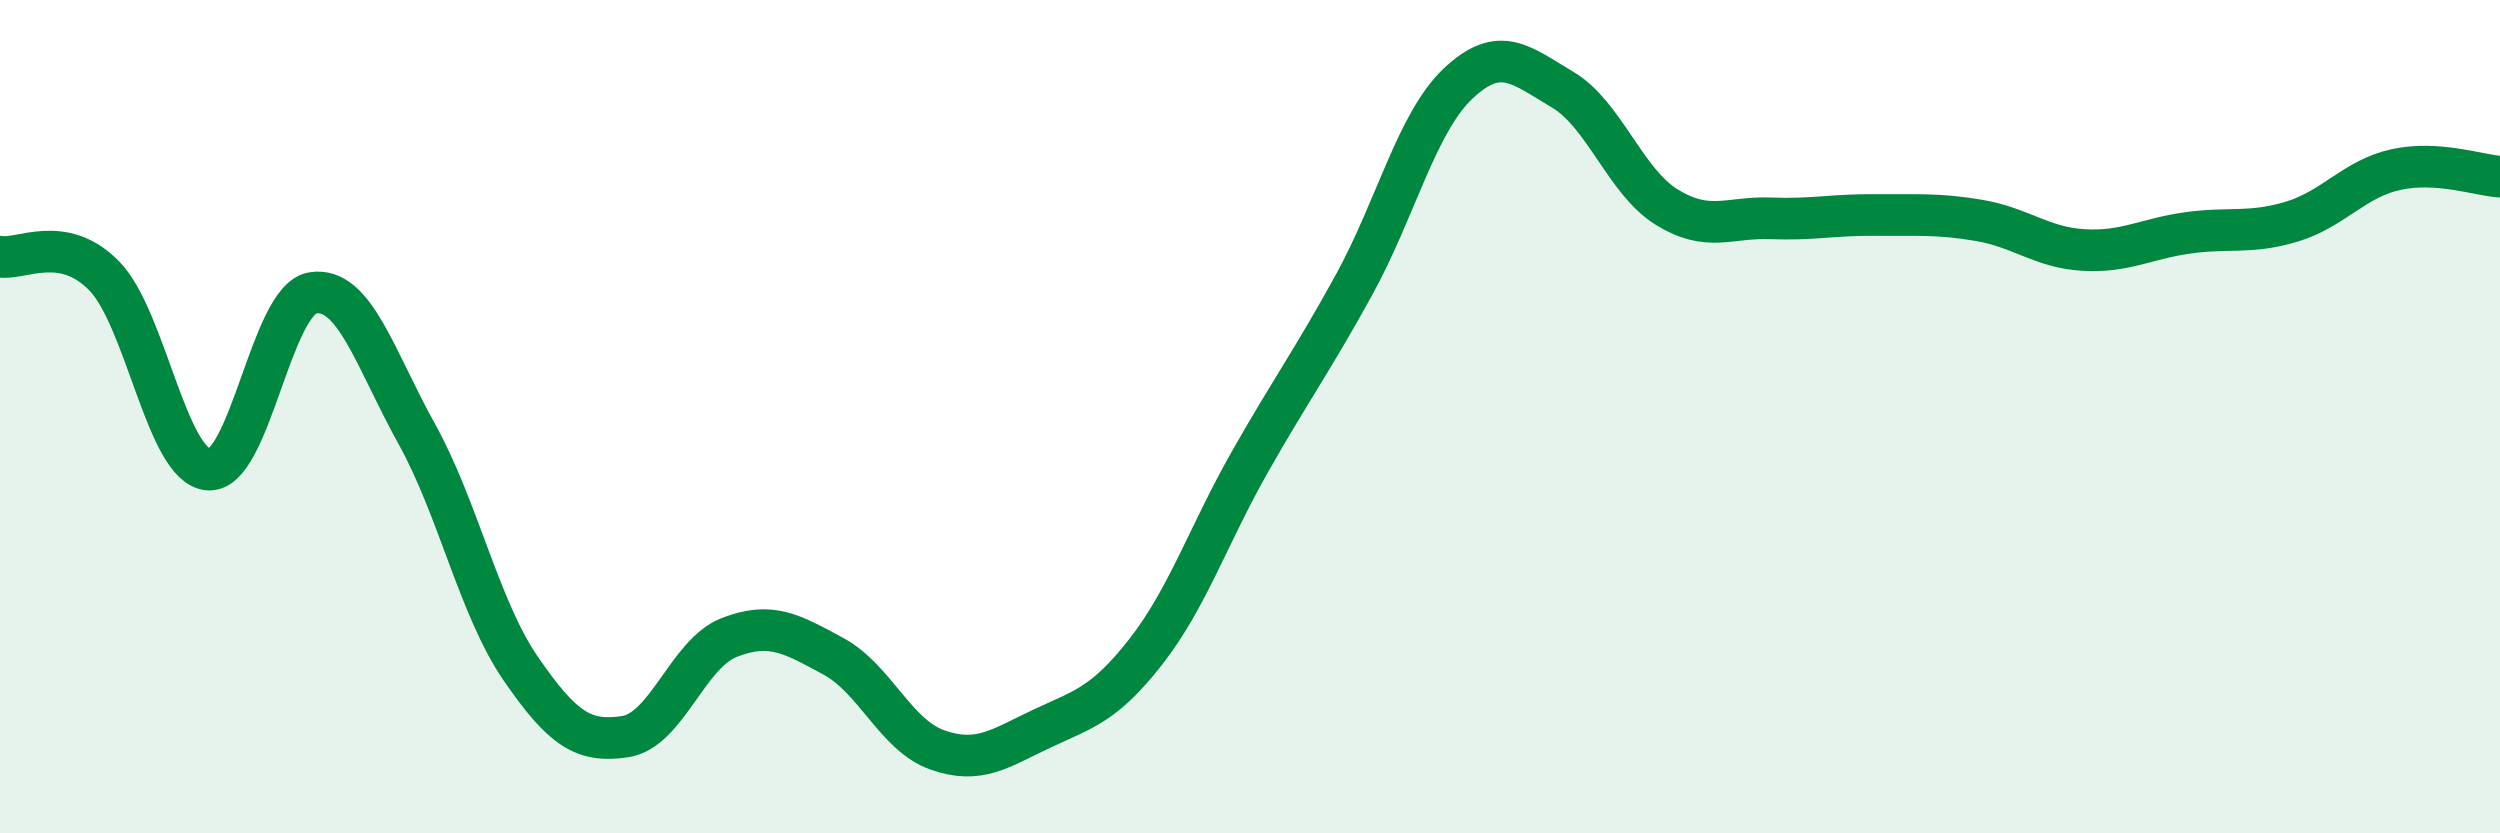
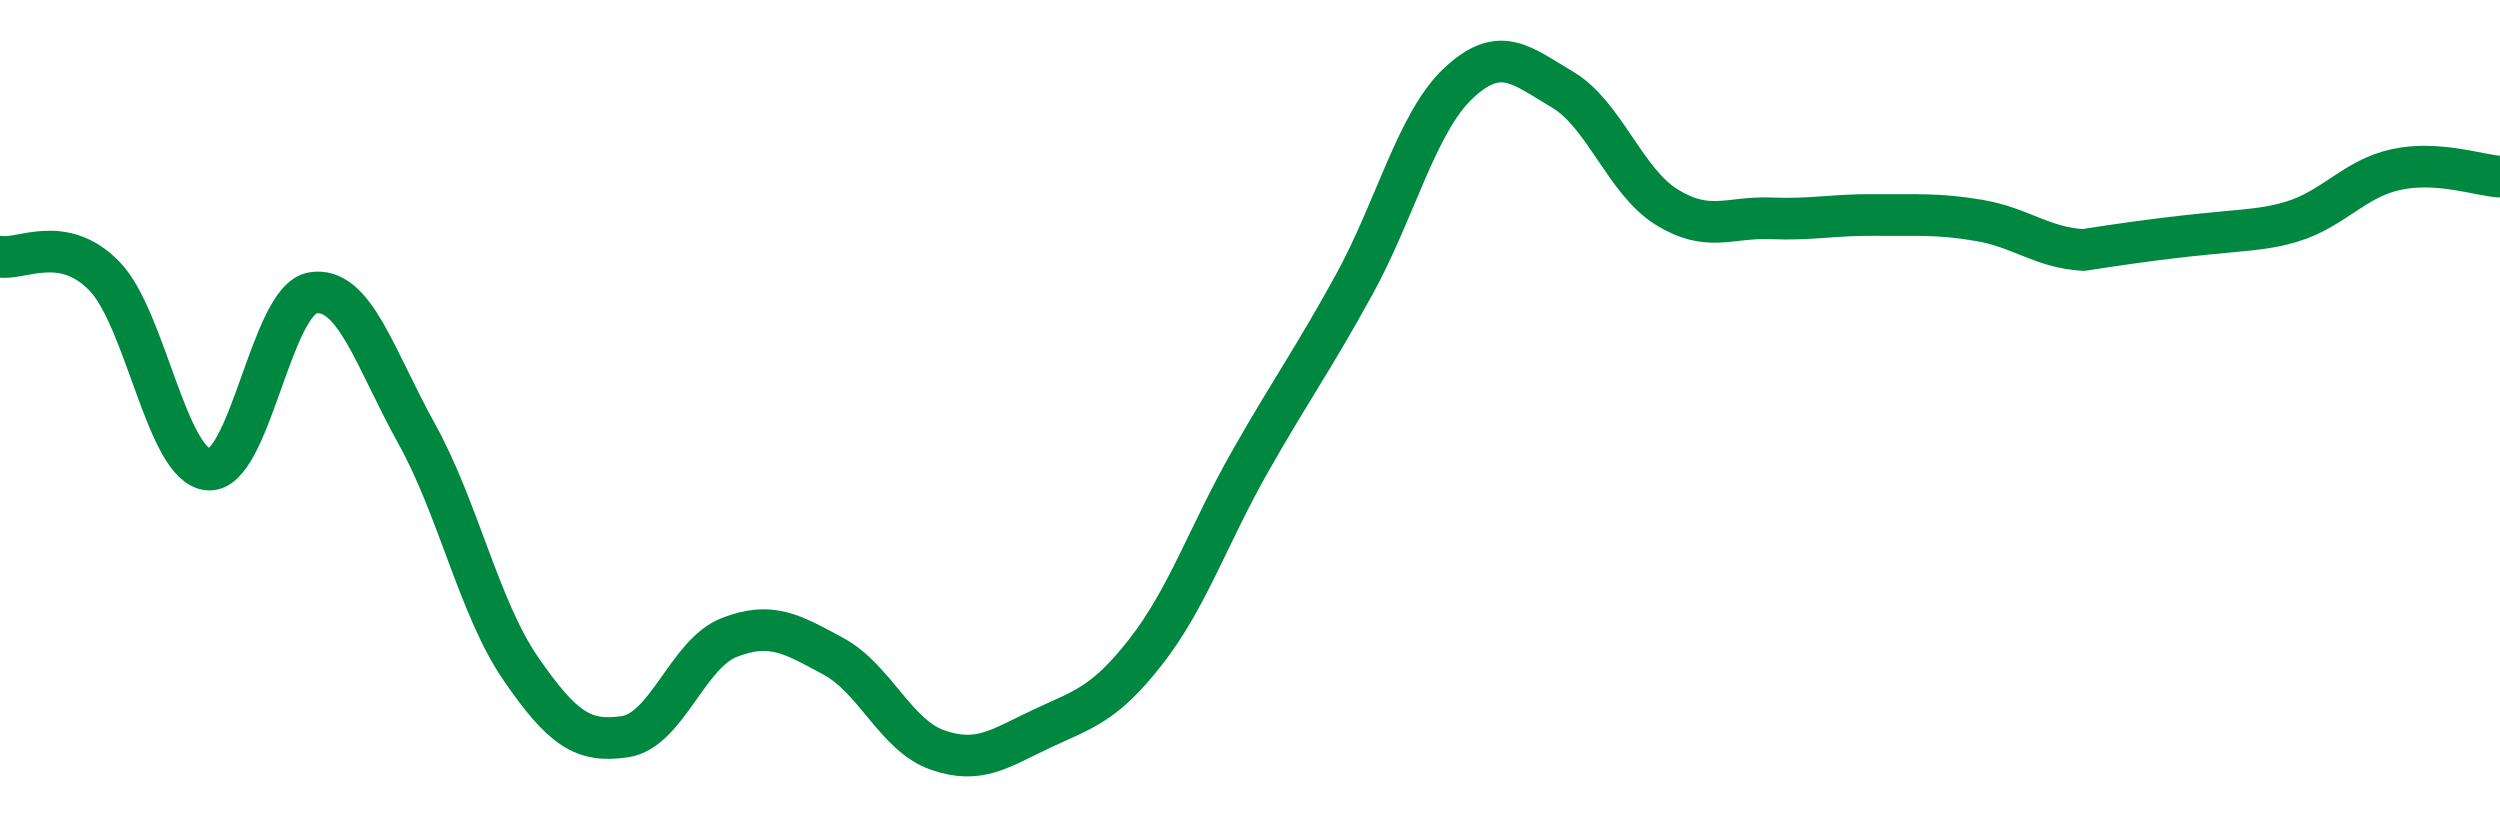
<svg xmlns="http://www.w3.org/2000/svg" width="60" height="20" viewBox="0 0 60 20">
-   <path d="M 0,6.16 C 0.5,6.25 1.5,5.6 2.5,6.62 C 3.5,7.64 4,11.19 5,11.27 C 6,11.35 6.5,7.2 7.5,7.03 C 8.5,6.86 9,8.61 10,10.41 C 11,12.21 11.5,14.6 12.5,16.05 C 13.5,17.5 14,17.83 15,17.68 C 16,17.53 16.5,15.69 17.5,15.3 C 18.5,14.91 19,15.21 20,15.75 C 21,16.29 21.5,17.65 22.5,18 C 23.5,18.35 24,17.96 25,17.49 C 26,17.02 26.5,16.92 27.5,15.64 C 28.5,14.36 29,12.84 30,11.08 C 31,9.32 31.5,8.65 32.5,6.83 C 33.5,5.01 34,2.94 35,2 C 36,1.06 36.5,1.56 37.5,2.15 C 38.5,2.74 39,4.35 40,4.97 C 41,5.59 41.5,5.2 42.5,5.24 C 43.5,5.28 44,5.15 45,5.16 C 46,5.17 46.5,5.12 47.5,5.29 C 48.5,5.46 49,5.94 50,6 C 51,6.06 51.5,5.73 52.5,5.59 C 53.5,5.45 54,5.62 55,5.32 C 56,5.02 56.5,4.29 57.5,4.07 C 58.5,3.85 59.5,4.21 60,4.24L60 20L0 20Z" fill="#008740" opacity="0.1" stroke-linecap="round" stroke-linejoin="round" />
-   <path d="M 0,6.16 C 0.5,6.25 1.5,5.6 2.5,6.62 C 3.5,7.64 4,11.19 5,11.27 C 6,11.35 6.5,7.2 7.5,7.03 C 8.5,6.86 9,8.61 10,10.41 C 11,12.21 11.5,14.6 12.5,16.05 C 13.5,17.5 14,17.83 15,17.68 C 16,17.53 16.5,15.69 17.5,15.3 C 18.5,14.91 19,15.21 20,15.75 C 21,16.29 21.5,17.65 22.5,18 C 23.5,18.35 24,17.96 25,17.49 C 26,17.02 26.5,16.92 27.5,15.64 C 28.5,14.36 29,12.84 30,11.08 C 31,9.32 31.5,8.65 32.5,6.83 C 33.5,5.01 34,2.94 35,2 C 36,1.06 36.5,1.56 37.5,2.15 C 38.5,2.74 39,4.35 40,4.97 C 41,5.59 41.5,5.2 42.5,5.24 C 43.5,5.28 44,5.15 45,5.16 C 46,5.17 46.5,5.12 47.5,5.29 C 48.5,5.46 49,5.94 50,6 C 51,6.06 51.5,5.73 52.5,5.59 C 53.5,5.45 54,5.62 55,5.32 C 56,5.02 56.5,4.29 57.5,4.07 C 58.5,3.85 59.5,4.21 60,4.24" stroke="#008740" stroke-width="1" fill="none" stroke-linecap="round" stroke-linejoin="round" />
+   <path d="M 0,6.16 C 0.5,6.25 1.5,5.6 2.5,6.62 C 3.5,7.64 4,11.19 5,11.27 C 6,11.35 6.5,7.2 7.5,7.03 C 8.5,6.86 9,8.61 10,10.41 C 11,12.21 11.5,14.6 12.5,16.05 C 13.5,17.5 14,17.83 15,17.68 C 16,17.53 16.5,15.69 17.5,15.3 C 18.5,14.91 19,15.21 20,15.75 C 21,16.29 21.5,17.65 22.5,18 C 23.5,18.35 24,17.96 25,17.49 C 26,17.02 26.5,16.92 27.5,15.64 C 28.5,14.36 29,12.84 30,11.08 C 31,9.32 31.5,8.65 32.5,6.83 C 33.5,5.01 34,2.94 35,2 C 36,1.06 36.5,1.56 37.5,2.15 C 38.5,2.74 39,4.35 40,4.97 C 41,5.59 41.5,5.2 42.5,5.24 C 43.5,5.28 44,5.15 45,5.16 C 46,5.17 46.5,5.12 47.5,5.29 C 48.5,5.46 49,5.94 50,6 C 53.5,5.45 54,5.62 55,5.32 C 56,5.02 56.5,4.29 57.5,4.07 C 58.5,3.85 59.5,4.21 60,4.24" stroke="#008740" stroke-width="1" fill="none" stroke-linecap="round" stroke-linejoin="round" />
</svg>